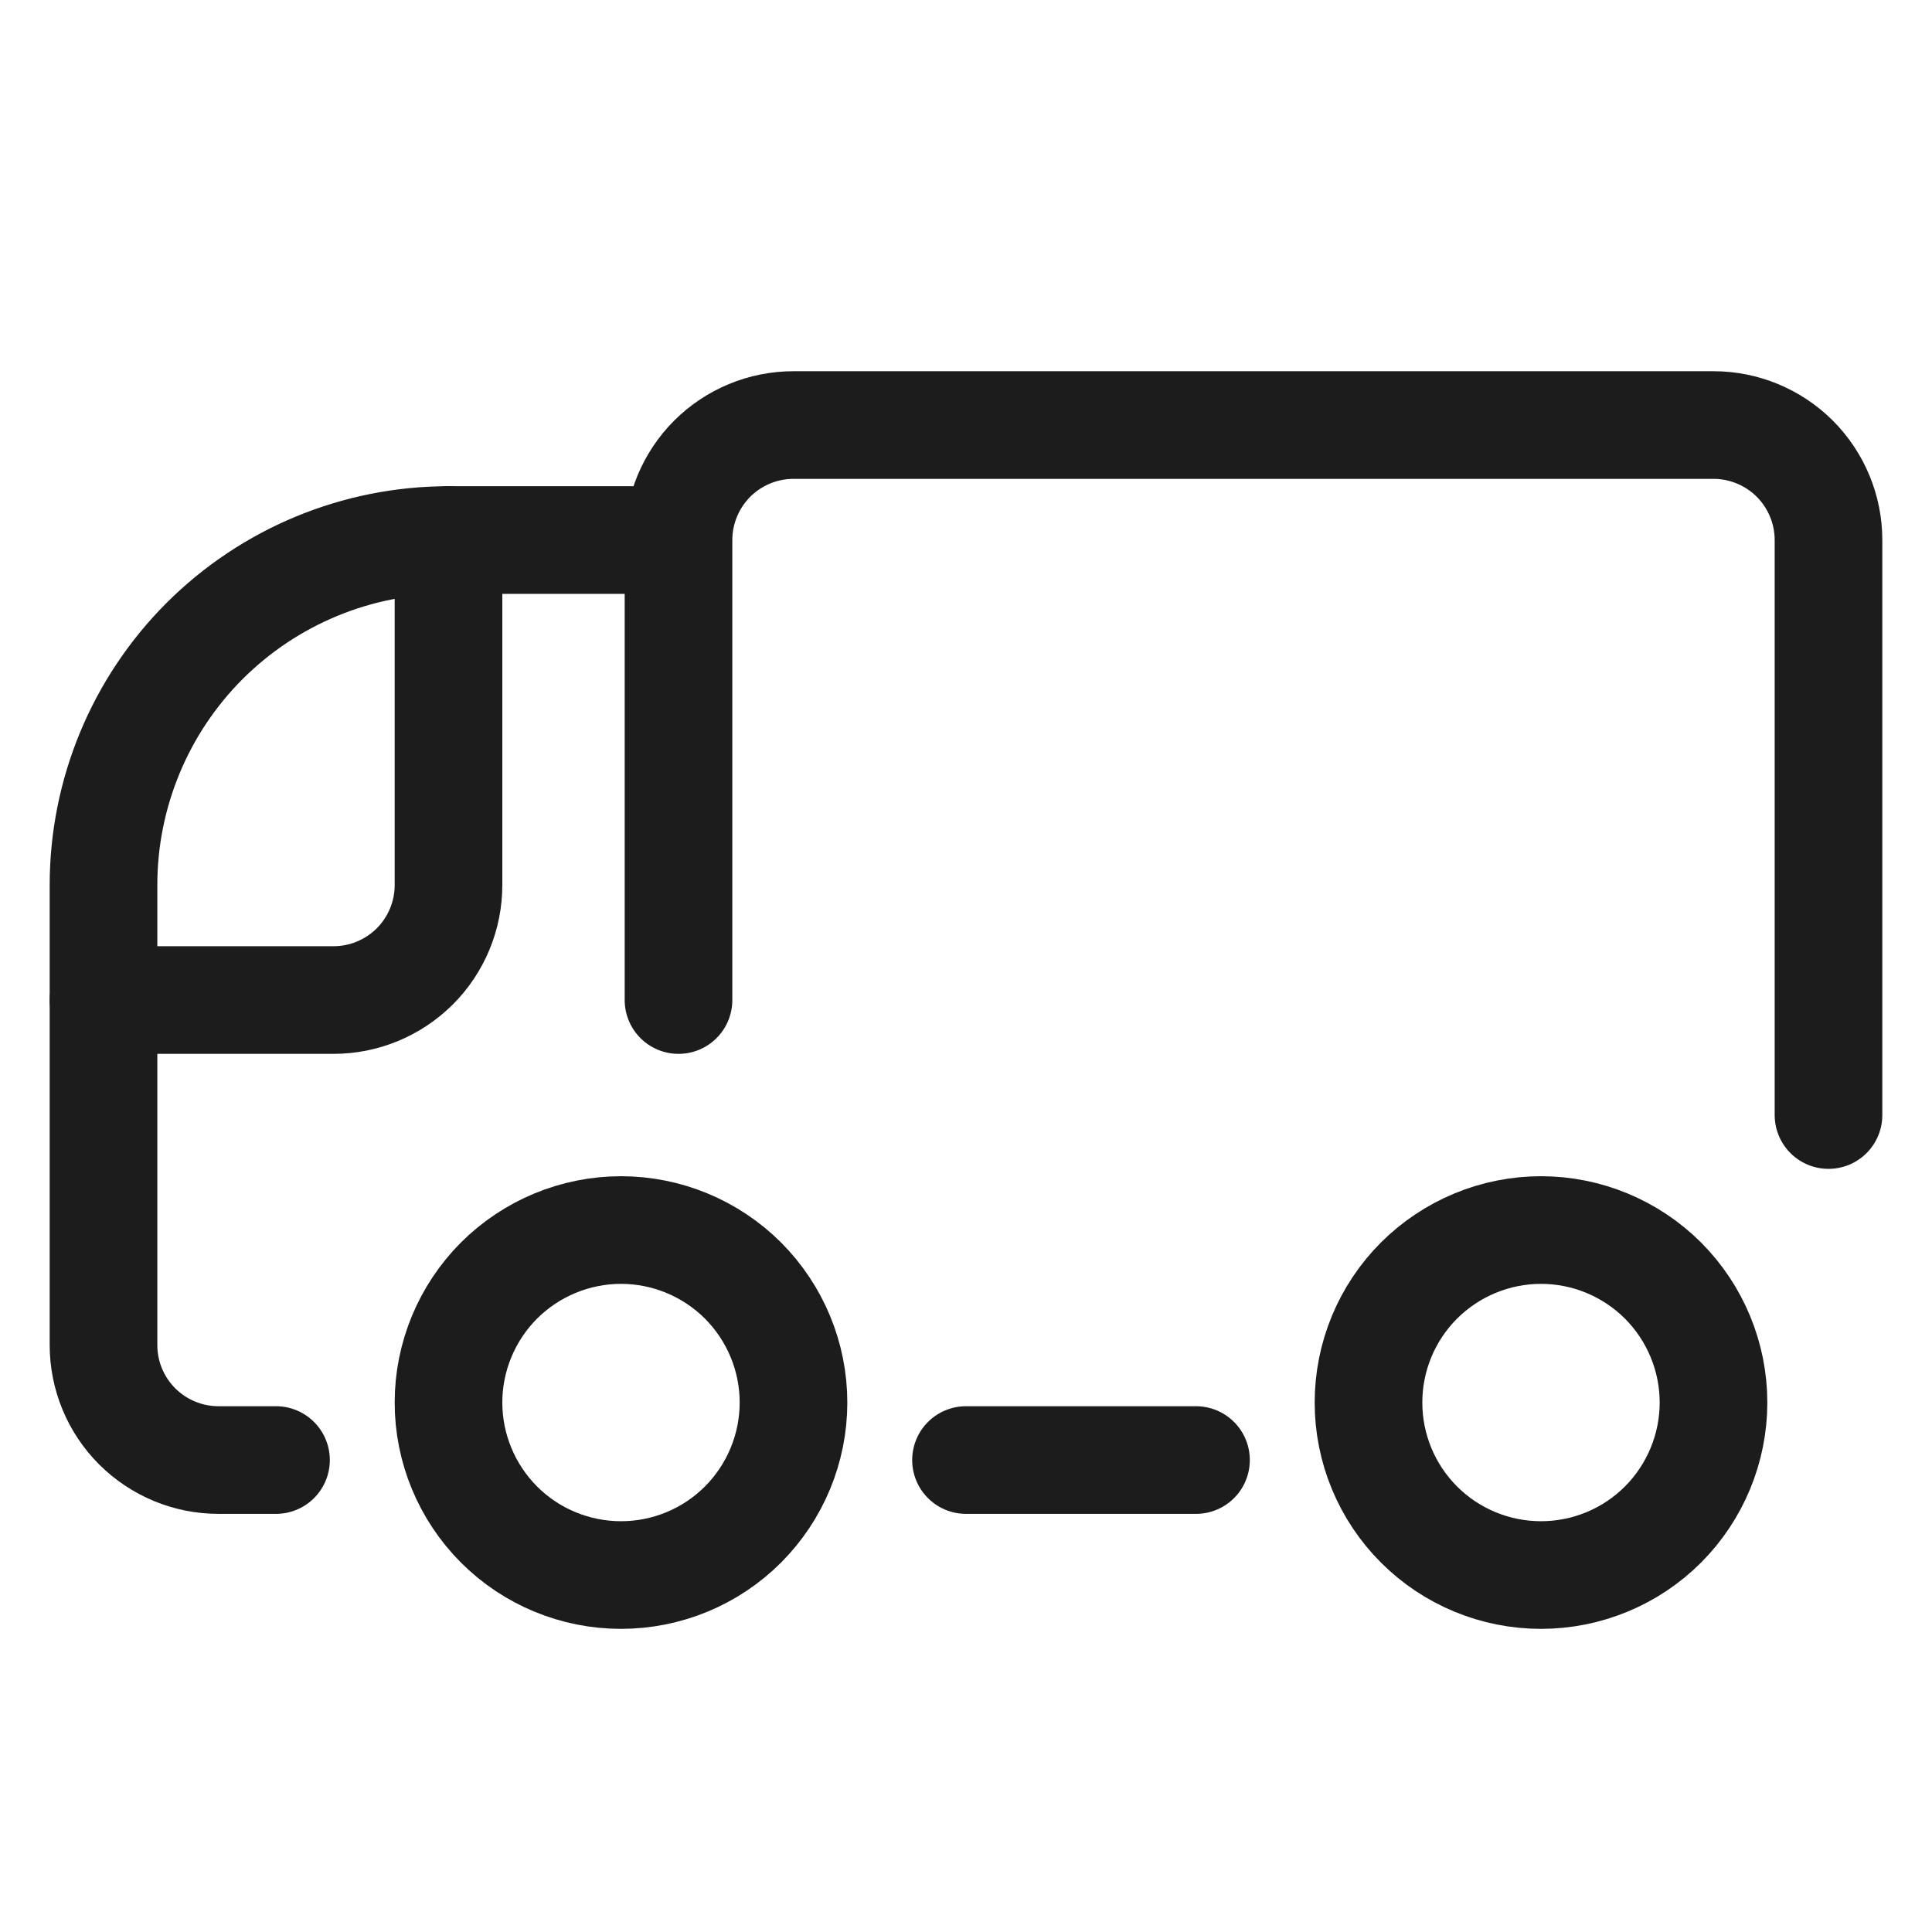
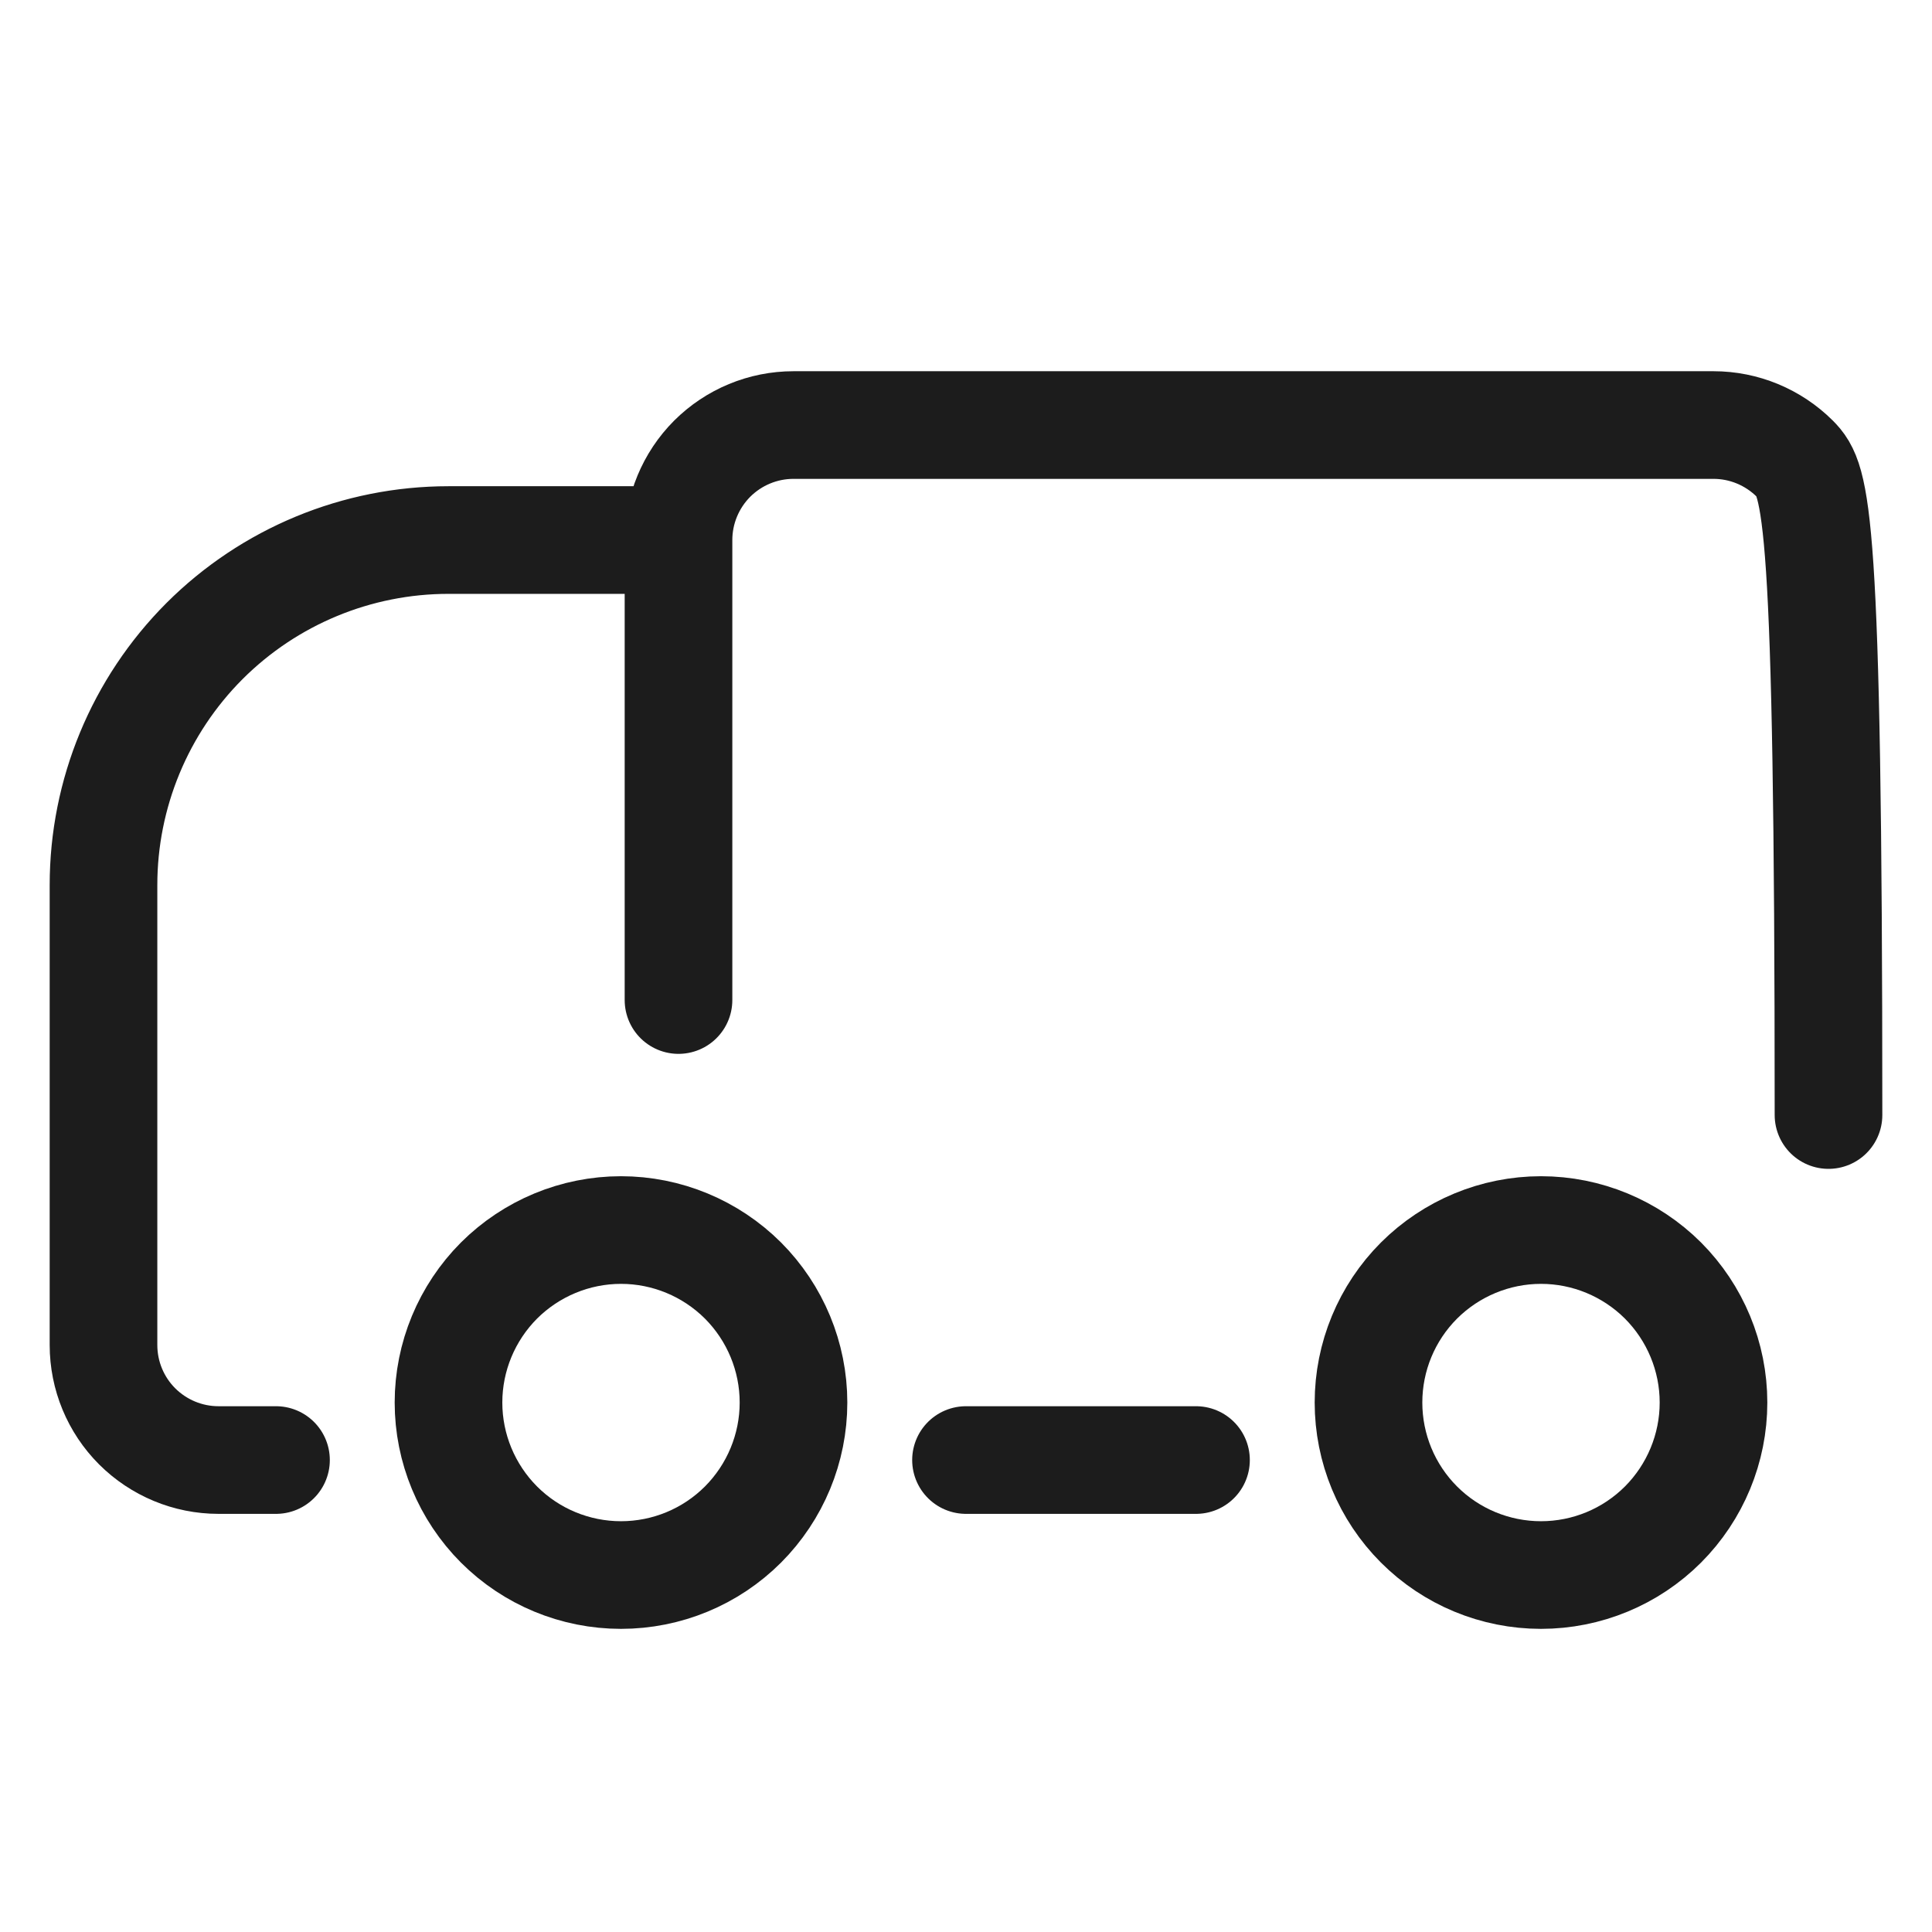
<svg xmlns="http://www.w3.org/2000/svg" fill="none" viewBox="0 0 21 21" height="21" width="21">
  <g clip-path="url(#clip0_1416_1227)" id="icon">
-     <path stroke-linejoin="round" stroke-linecap="round" stroke-width="1.17" stroke="#1C1C1C" d="M19.875 12.12V5.87C19.875 5.539 19.743 5.221 19.509 4.986C19.274 4.752 18.956 4.62 18.625 4.62H8.625C8.293 4.62 7.976 4.752 7.741 4.986C7.507 5.221 7.375 5.539 7.375 5.87M7.375 5.87V10.87M7.375 5.87H4.875C3.88 5.87 2.927 6.265 2.223 6.968C1.52 7.672 1.125 8.626 1.125 9.62V14.62C1.125 14.952 1.257 15.27 1.491 15.504C1.726 15.738 2.043 15.87 2.375 15.87H3" id="Vector" />
-     <path stroke-linejoin="round" stroke-linecap="round" stroke-width="1.17" stroke="#1C1C1C" d="M1.125 10.87H3.625C3.957 10.87 4.274 10.738 4.509 10.504C4.743 10.27 4.875 9.952 4.875 9.62V5.87" id="Vector_2" />
+     <path stroke-linejoin="round" stroke-linecap="round" stroke-width="1.17" stroke="#1C1C1C" d="M19.875 12.12C19.875 5.539 19.743 5.221 19.509 4.986C19.274 4.752 18.956 4.62 18.625 4.62H8.625C8.293 4.62 7.976 4.752 7.741 4.986C7.507 5.221 7.375 5.539 7.375 5.87M7.375 5.87V10.87M7.375 5.87H4.875C3.88 5.87 2.927 6.265 2.223 6.968C1.52 7.672 1.125 8.626 1.125 9.62V14.62C1.125 14.952 1.257 15.27 1.491 15.504C1.726 15.738 2.043 15.87 2.375 15.87H3" id="Vector" />
    <path stroke-linejoin="round" stroke-linecap="round" stroke-width="1.17" stroke="#1C1C1C" d="M6.75 17.12C7.247 17.12 7.724 16.923 8.076 16.571C8.427 16.219 8.625 15.742 8.625 15.245C8.625 14.748 8.427 14.271 8.076 13.919C7.724 13.568 7.247 13.37 6.75 13.37C6.253 13.37 5.776 13.568 5.424 13.919C5.073 14.271 4.875 14.748 4.875 15.245C4.875 15.742 5.073 16.219 5.424 16.571C5.776 16.923 6.253 17.12 6.75 17.12ZM16.75 17.12C17.247 17.12 17.724 16.923 18.076 16.571C18.427 16.219 18.625 15.742 18.625 15.245C18.625 14.748 18.427 14.271 18.076 13.919C17.724 13.568 17.247 13.37 16.75 13.37C16.253 13.37 15.776 13.568 15.424 13.919C15.072 14.271 14.875 14.748 14.875 15.245C14.875 15.742 15.072 16.219 15.424 16.571C15.776 16.923 16.253 17.12 16.75 17.12Z" id="Vector_3" />
    <path stroke-linejoin="round" stroke-linecap="round" stroke-width="1.17" stroke="#1C1C1C" d="M10.5 15.87H13" id="Vector_4" />
  </g>
  <defs>
    <clipPath id="clip0_1416_1227">
      <rect transform="translate(0.5 0.87)" fill="white" height="20" width="20" />
    </clipPath>
  </defs>
</svg>